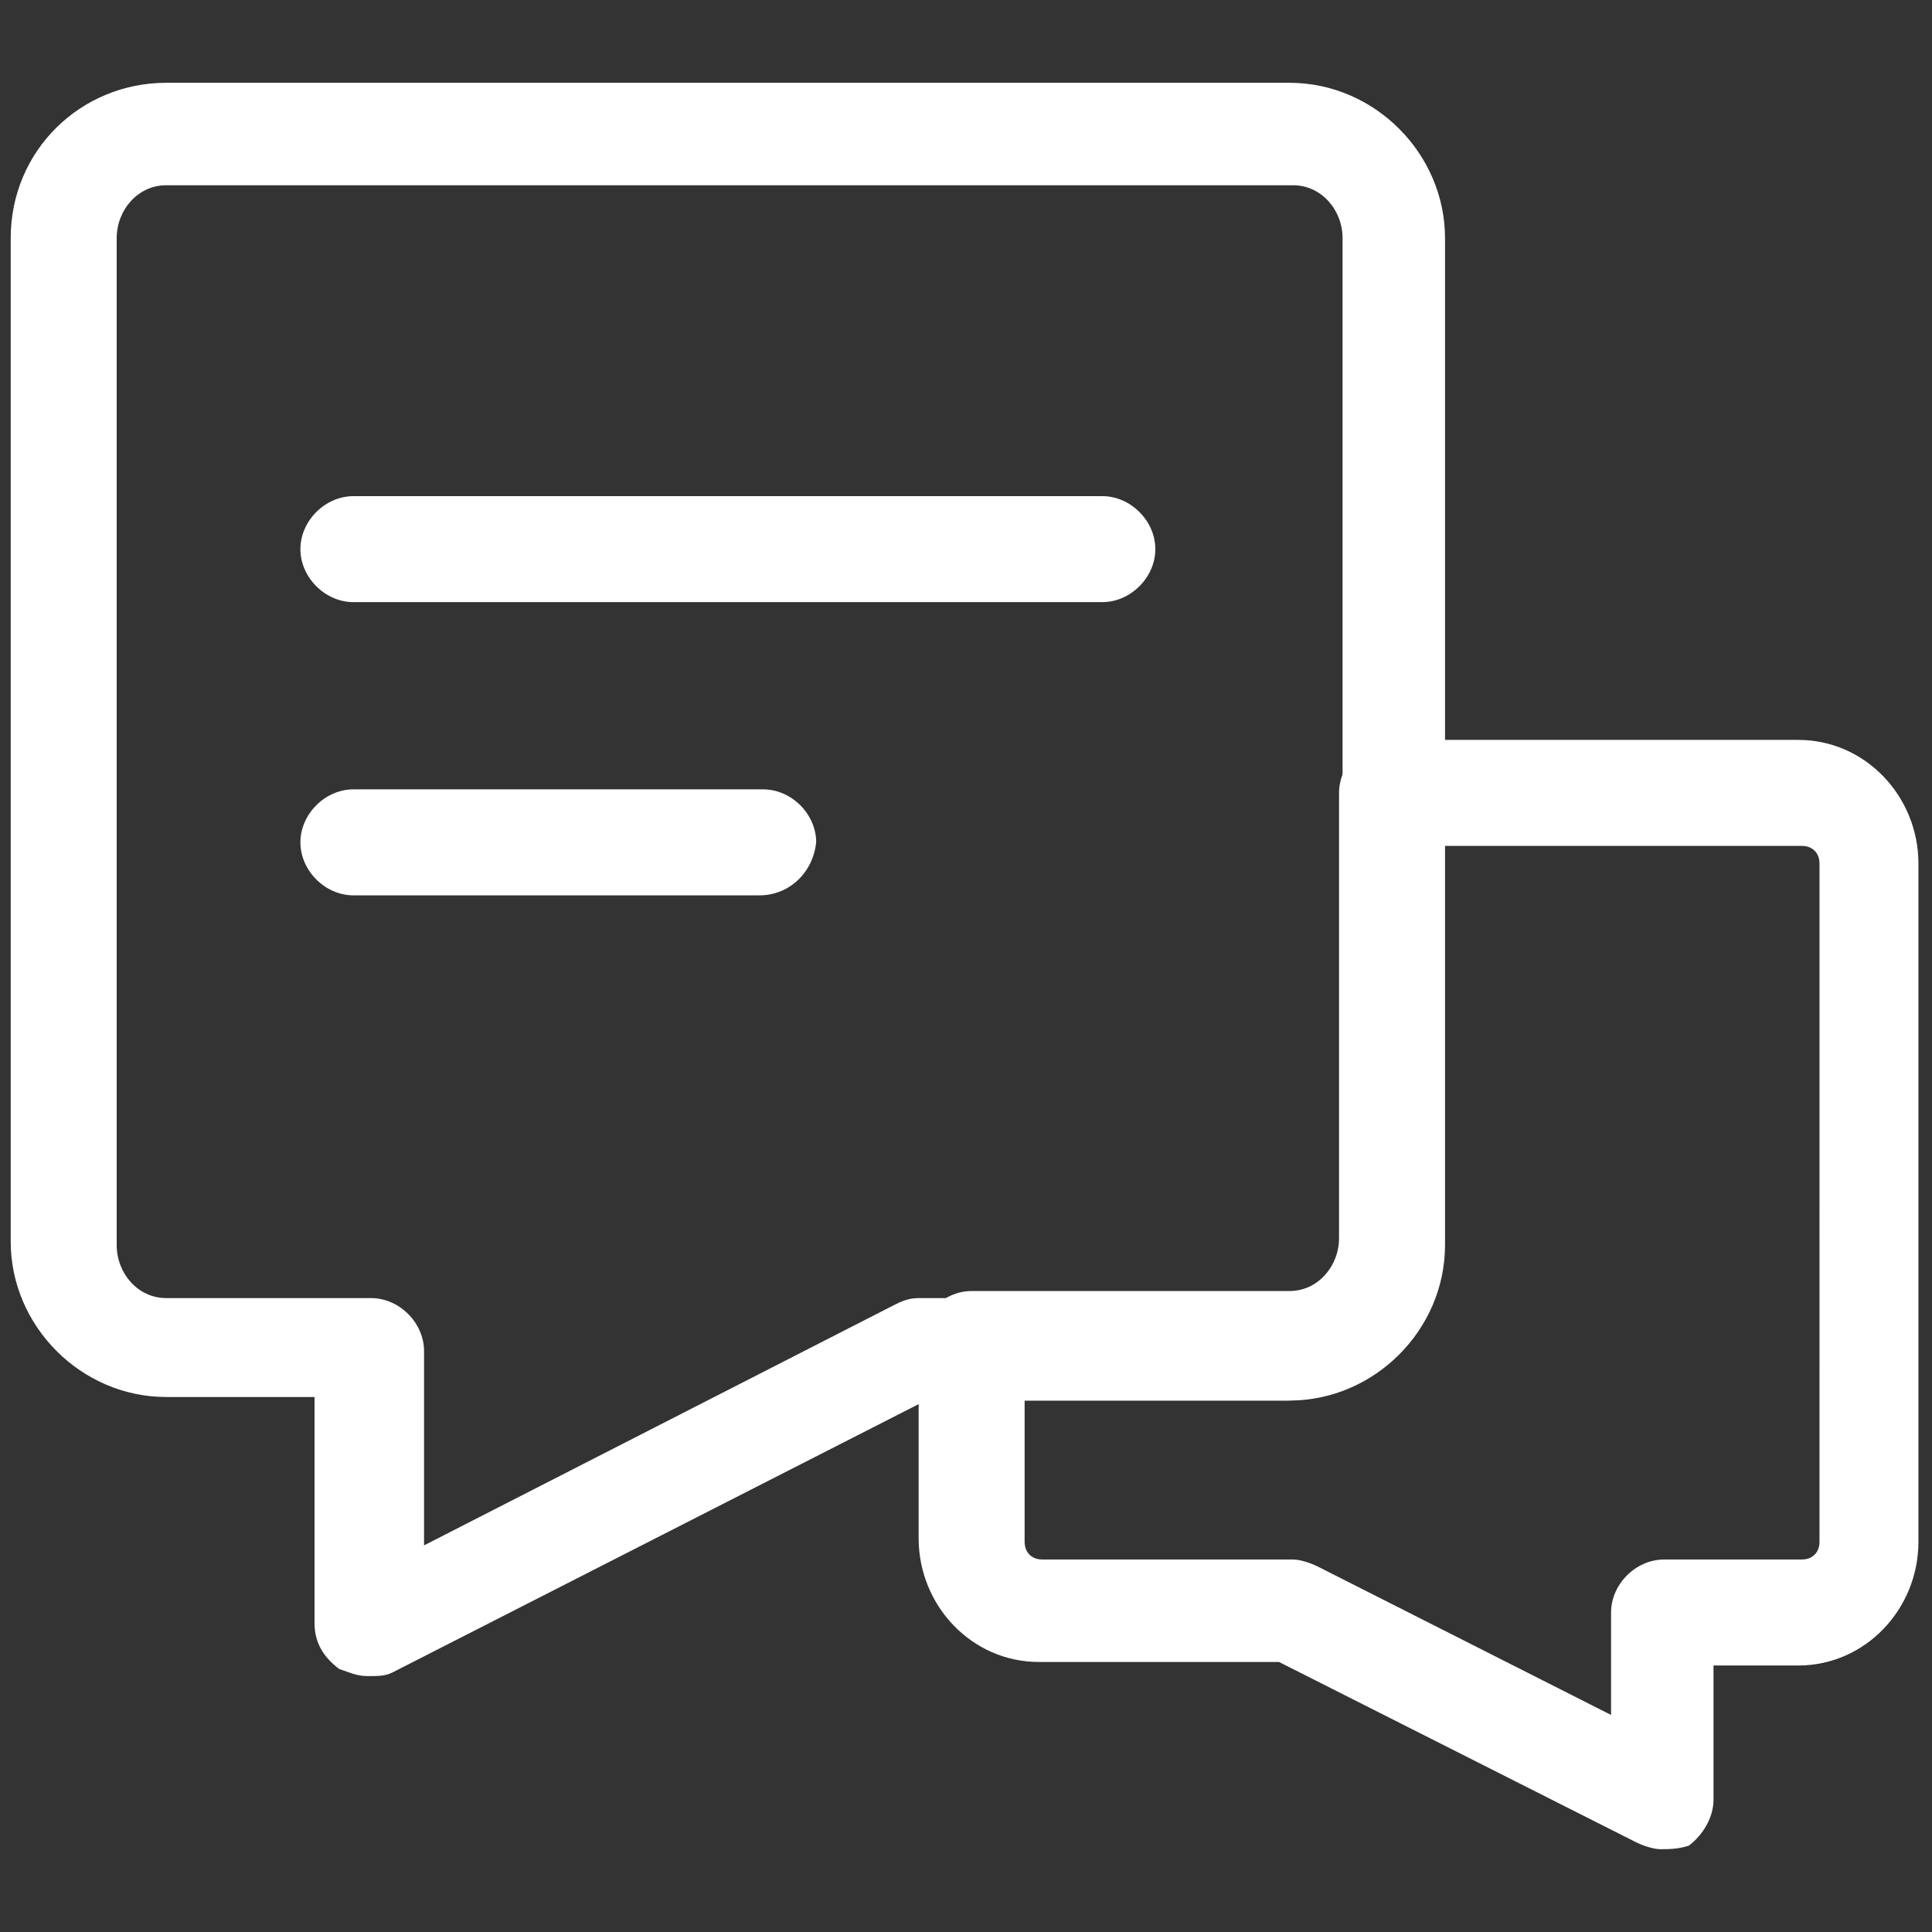
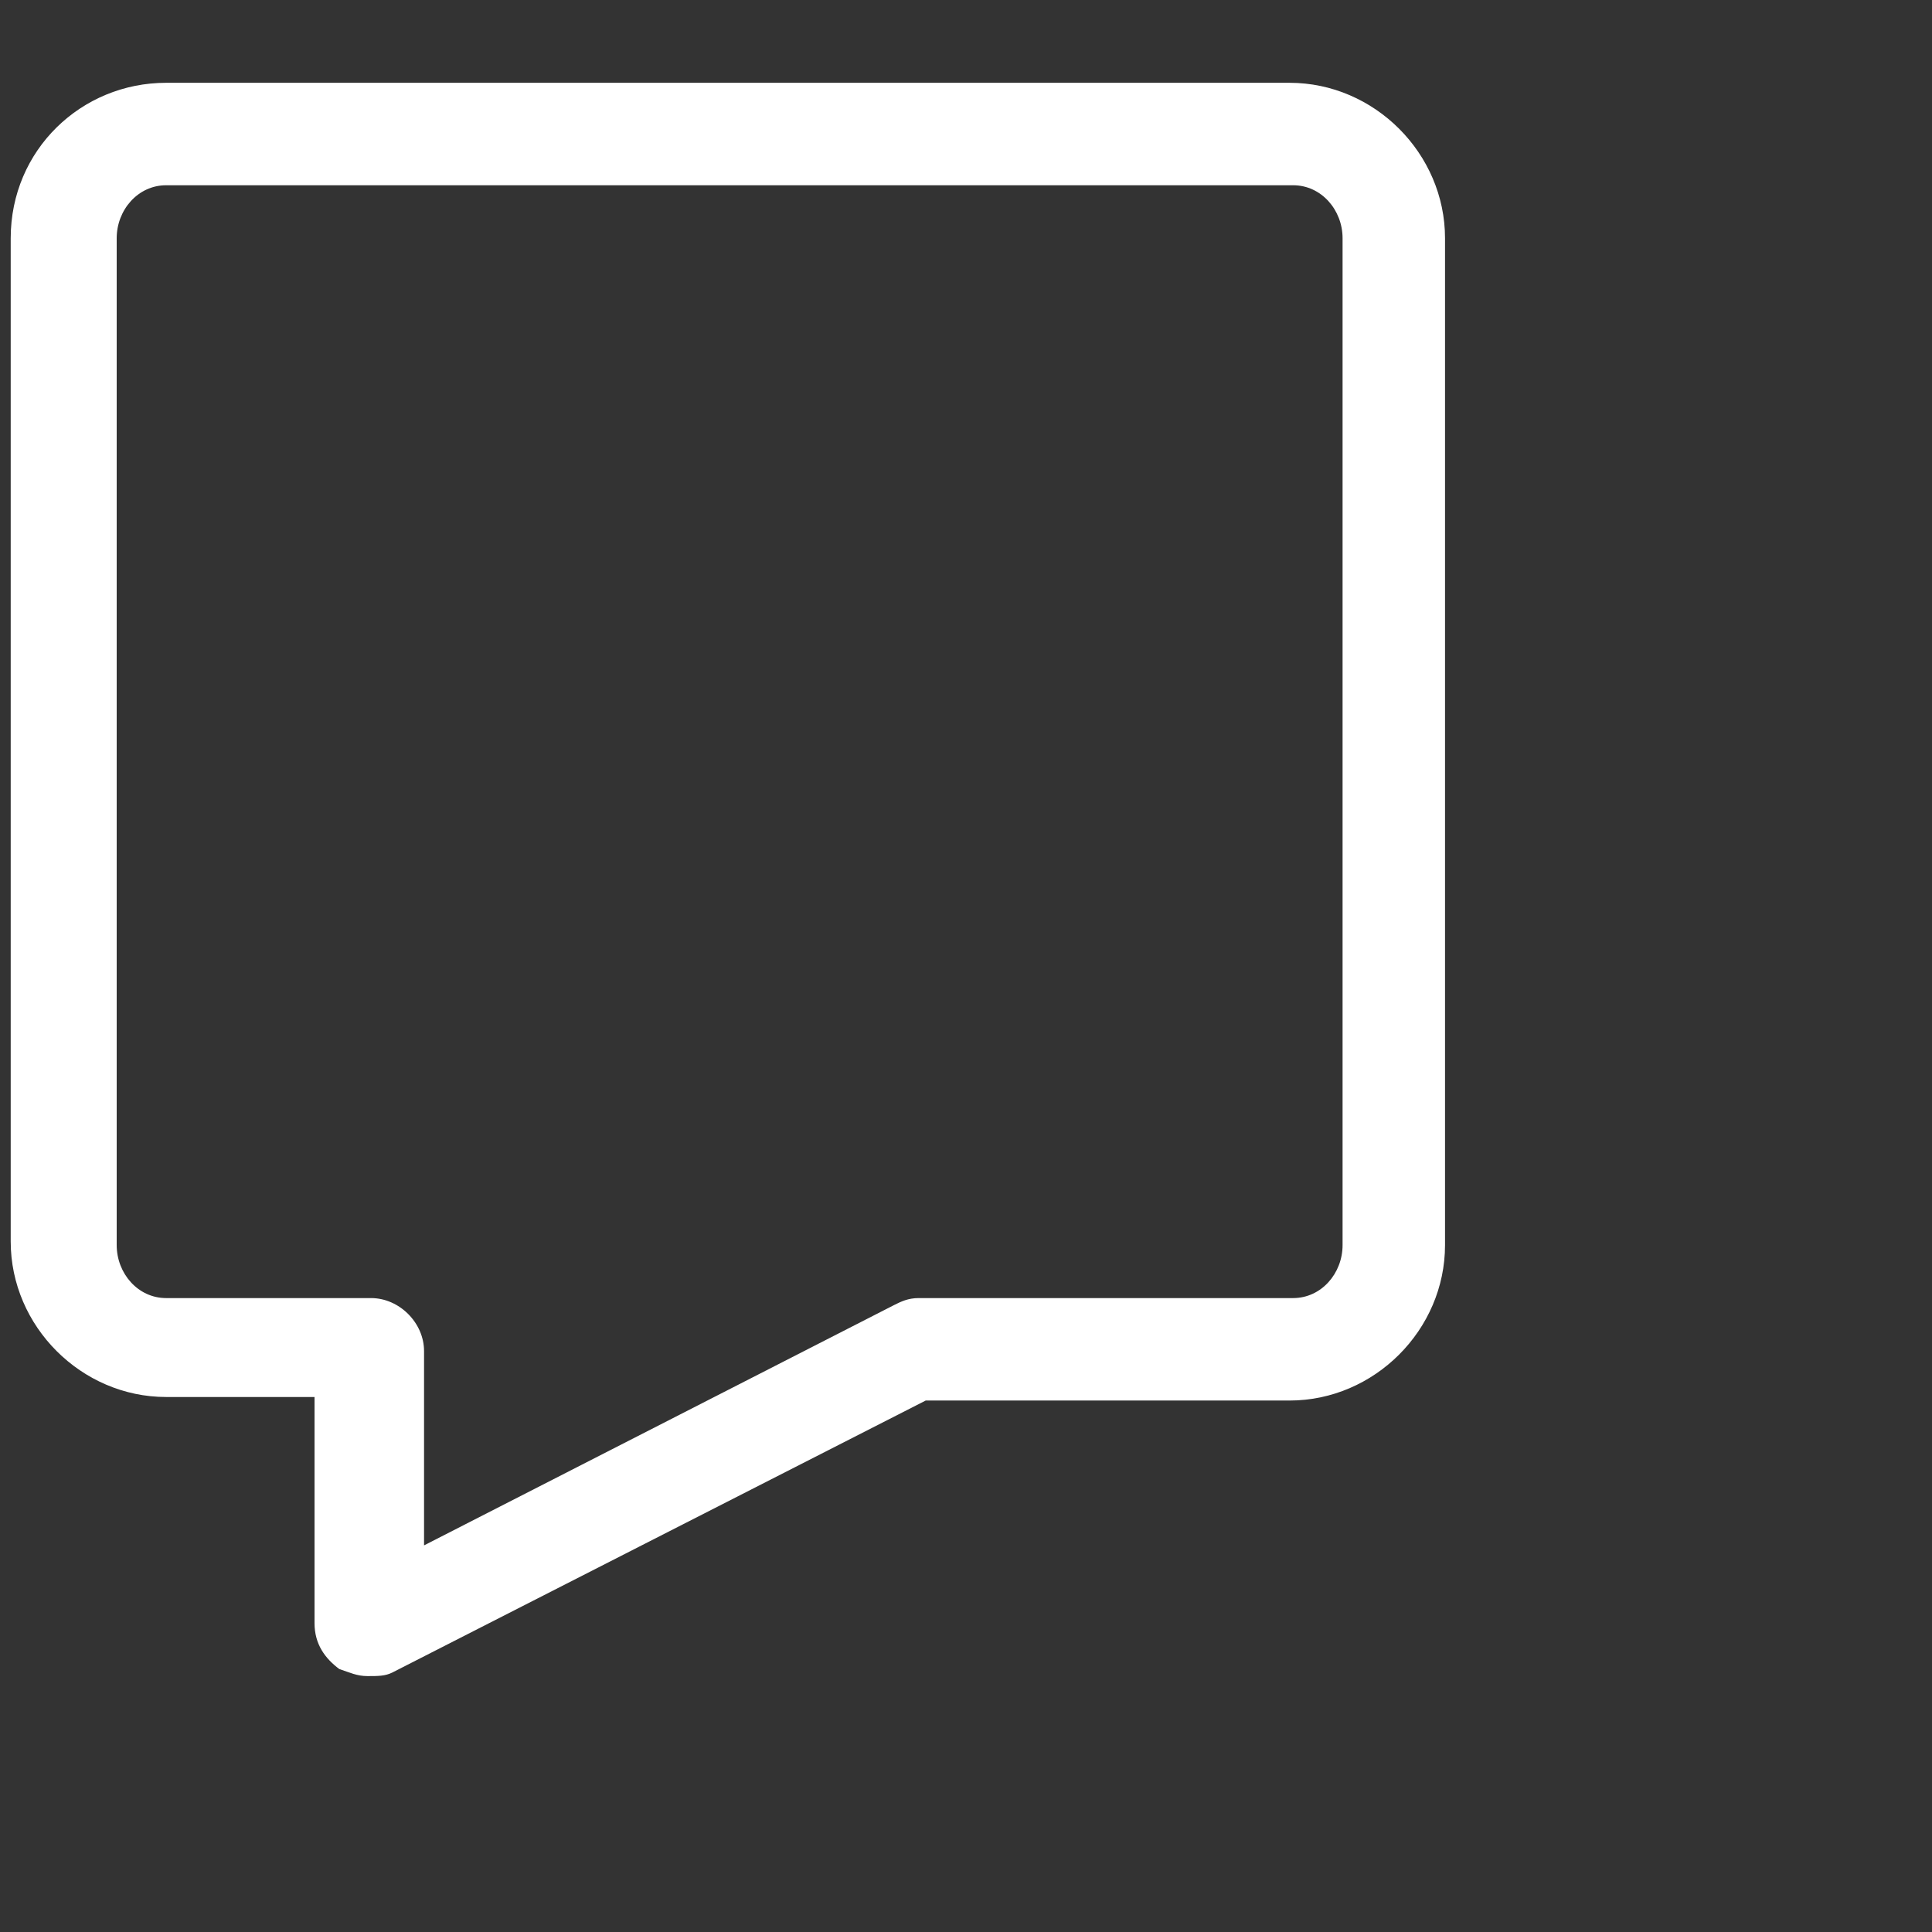
<svg xmlns="http://www.w3.org/2000/svg" version="1.1" id="图层_1" x="0px" y="0px" viewBox="0 0 700 700" style="enable-background:new 0 0 700 700;" xml:space="preserve">
  <rect x="0" y="0" width="700" height="700" fill="#333333" stroke="none" />
  <style type="text/css">
	.st0{fill:#FFFFFF;}
</style>
  <g>
    <g>
      <path class="st0" d="M133.16,607.28c-3.84,0-6.4-1.28-10.24-2.56c-5.12-3.84-8.96-8.96-8.96-16.64v-81.92H60.2    c-30.72,0-56.32-25.6-56.32-56.32V86.32c0-32,25.6-56.32,56.32-56.32h407.04c30.72,0,56.32,25.6,56.32,56.32v364.8    c0,30.72-25.6,56.32-56.32,56.32H335.4L142.12,606C139.56,607.28,137,607.28,133.16,607.28L133.16,607.28z M60.2,67.12    c-10.24,0-17.92,8.96-17.92,19.2v364.8c0,10.24,7.68,19.2,17.92,19.2h74.24c10.24,0,19.2,8.96,19.2,19.2v70.4l170.24-87.04    c2.56-1.28,5.12-2.56,8.96-2.56h135.68c10.24,0,17.92-8.96,17.92-19.2V86.32c0-10.24-7.68-19.2-17.92-19.2H60.2z M60.2,67.12" />
    </g>
-     <path class="st0" d="M399.4,218.16H128.04c-10.24,0-19.2-8.96-19.2-19.2c0-10.24,8.96-19.2,19.2-19.2H399.4   c10.24,0,19.2,8.96,19.2,19.2C418.6,209.2,409.64,218.16,399.4,218.16L399.4,218.16z M275.24,324.4h-147.2   c-10.24,0-19.2-8.96-19.2-19.2c0-10.24,8.96-19.2,19.2-19.2h148.48c10.24,0,19.2,8.96,19.2,19.2   C294.44,316.72,285.48,324.4,275.24,324.4L275.24,324.4z M275.24,324.4" />
-     <path class="st0" d="M601.64,670c-2.56,0-6.4-1.28-8.96-2.56L463.4,602.16h-87.04c-24.32,0-43.52-20.48-43.52-44.8v-70.4   c0-10.24,8.96-19.2,19.2-19.2h115.2c10.24,0,17.92-8.96,17.92-19.2V287.28c0-10.24,8.96-19.2,19.2-19.2h147.2   c24.32,0,43.52,20.48,43.52,44.8v245.76c0,24.32-19.2,44.8-43.52,44.8h-30.72v48.64c0,6.4-3.84,12.8-8.96,16.64   C608.04,670,604.2,670,601.64,670L601.64,670z M371.24,507.44v51.2c0,3.84,2.56,6.4,6.4,6.4h90.88c2.56,0,6.4,1.28,8.96,2.56   l106.24,53.76v-37.12c0-10.24,8.96-19.2,19.2-19.2h49.92c3.84,0,6.4-2.56,6.4-6.4V312.88c0-3.84-2.56-6.4-6.4-6.4H522.28v144.64   c0,30.72-25.6,56.32-56.32,56.32H371.24z M371.24,507.44" />
  </g>
</svg>